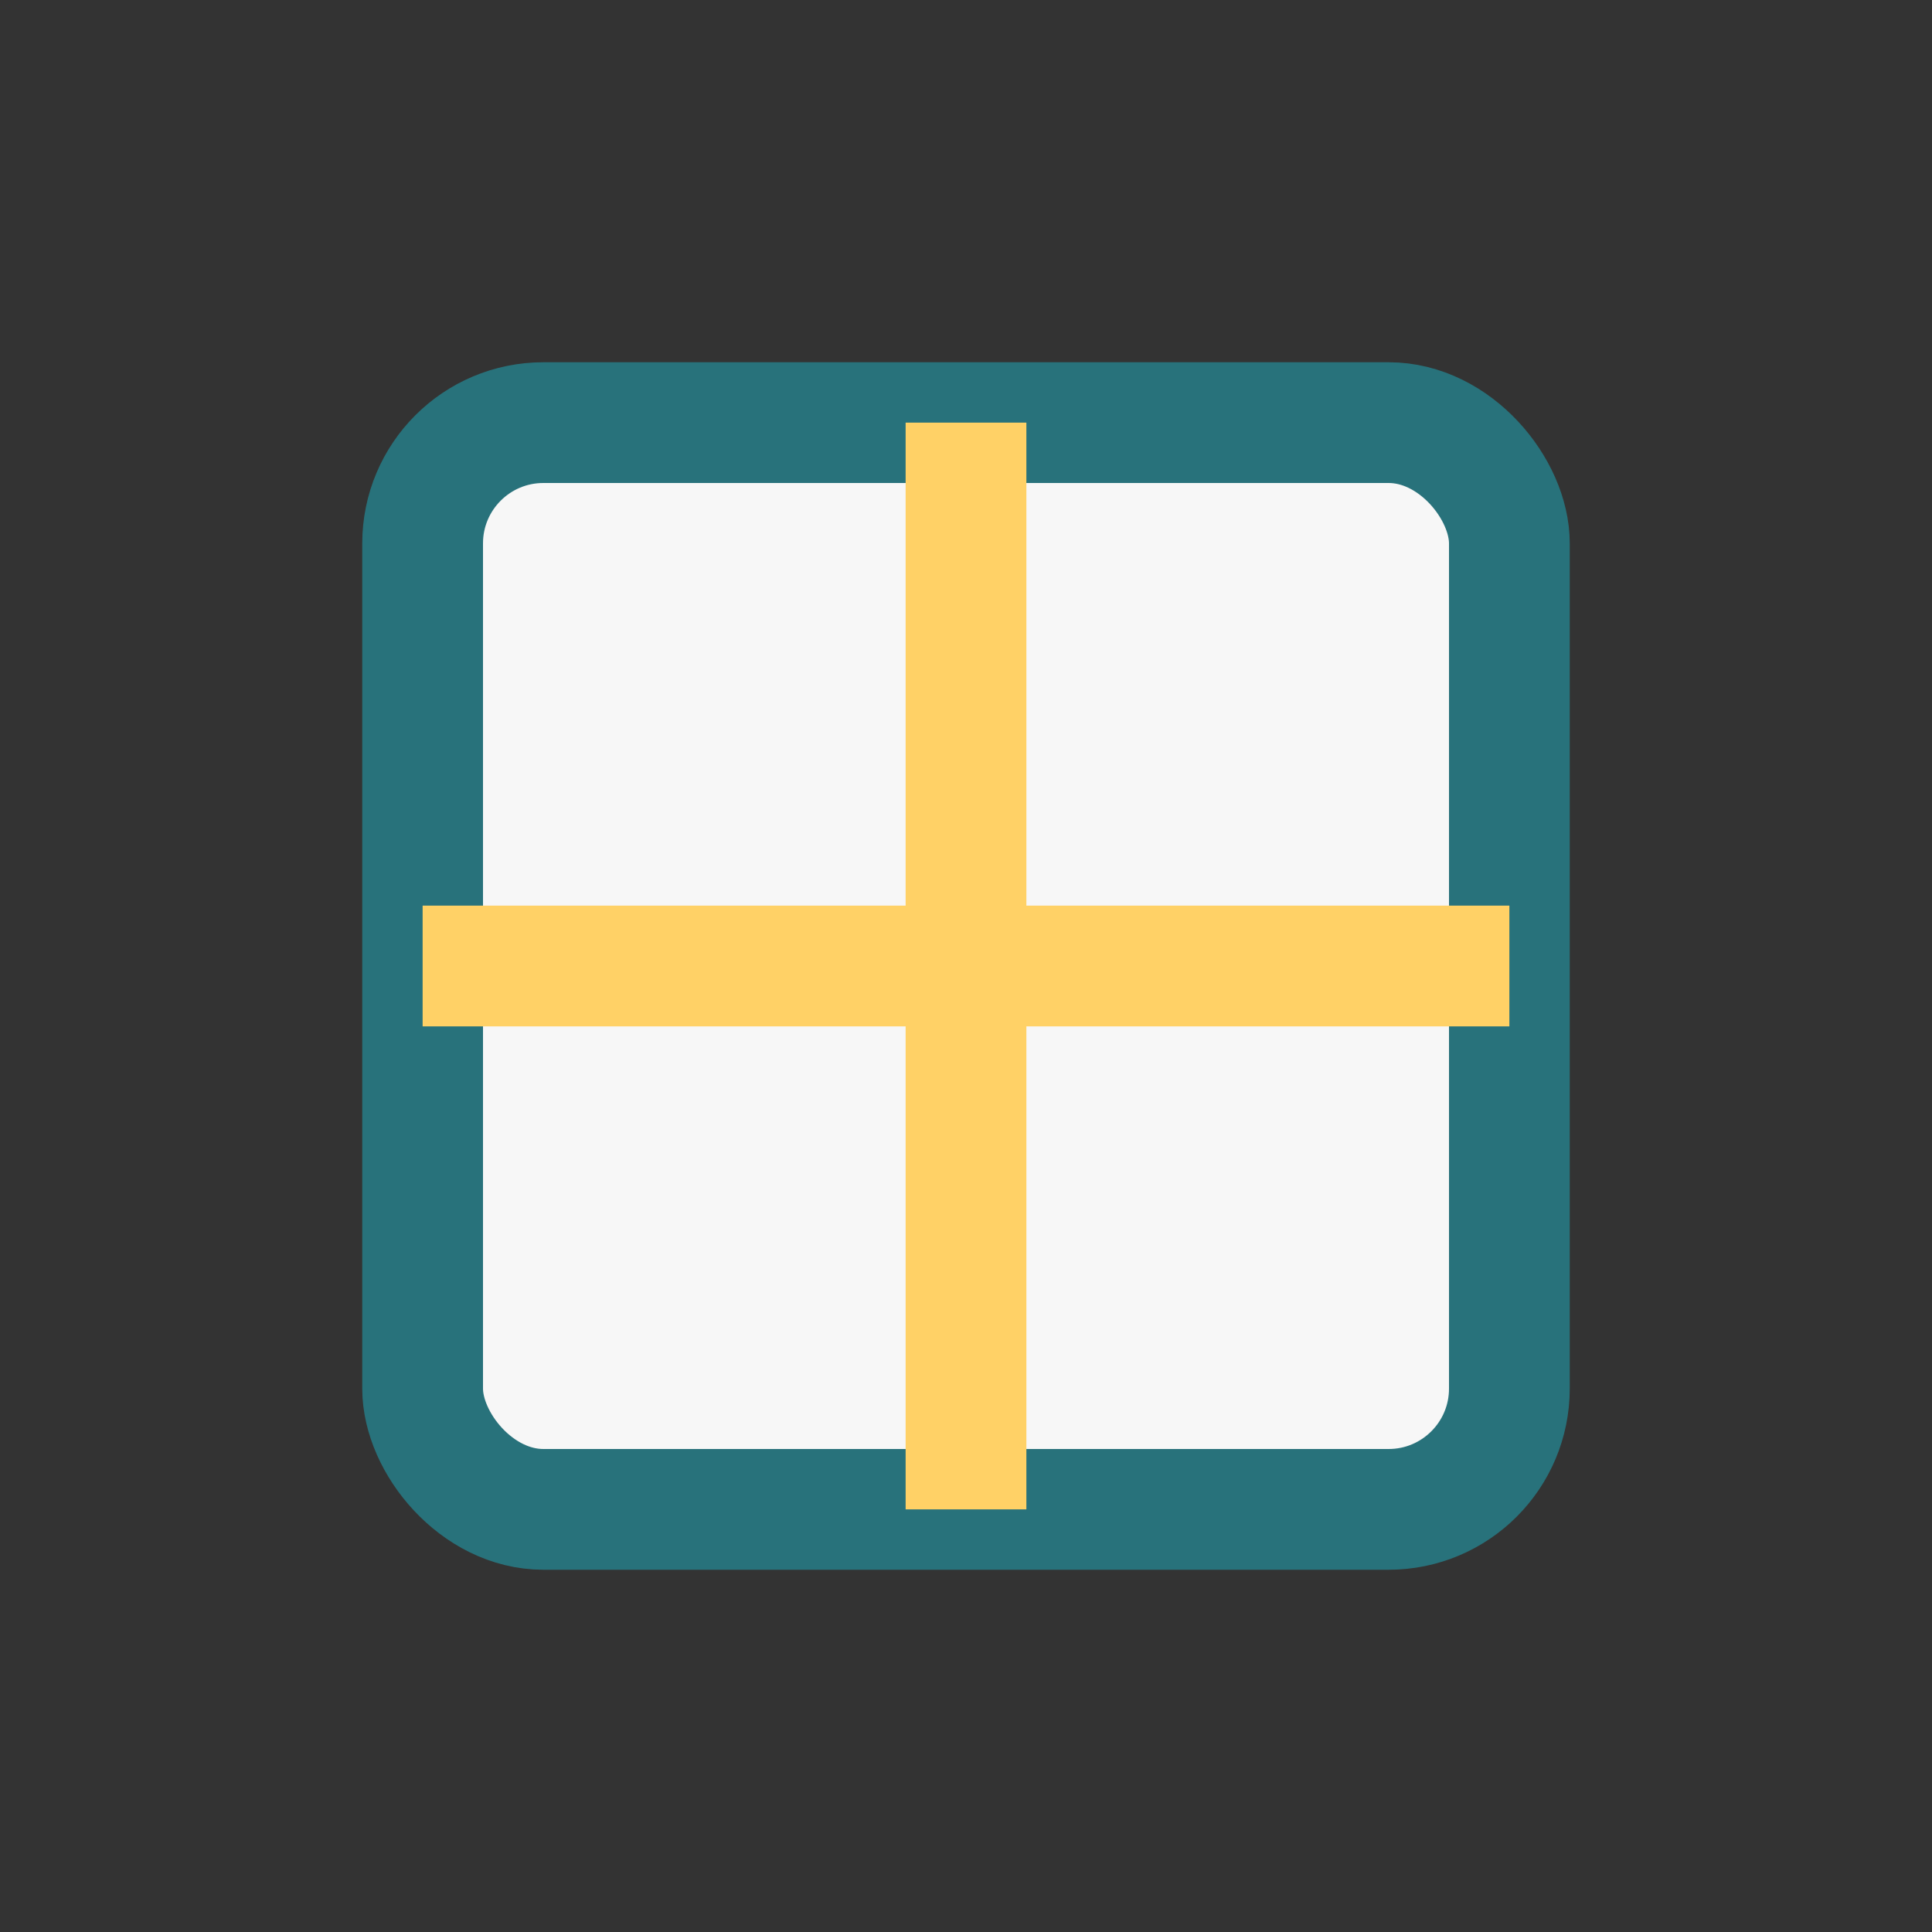
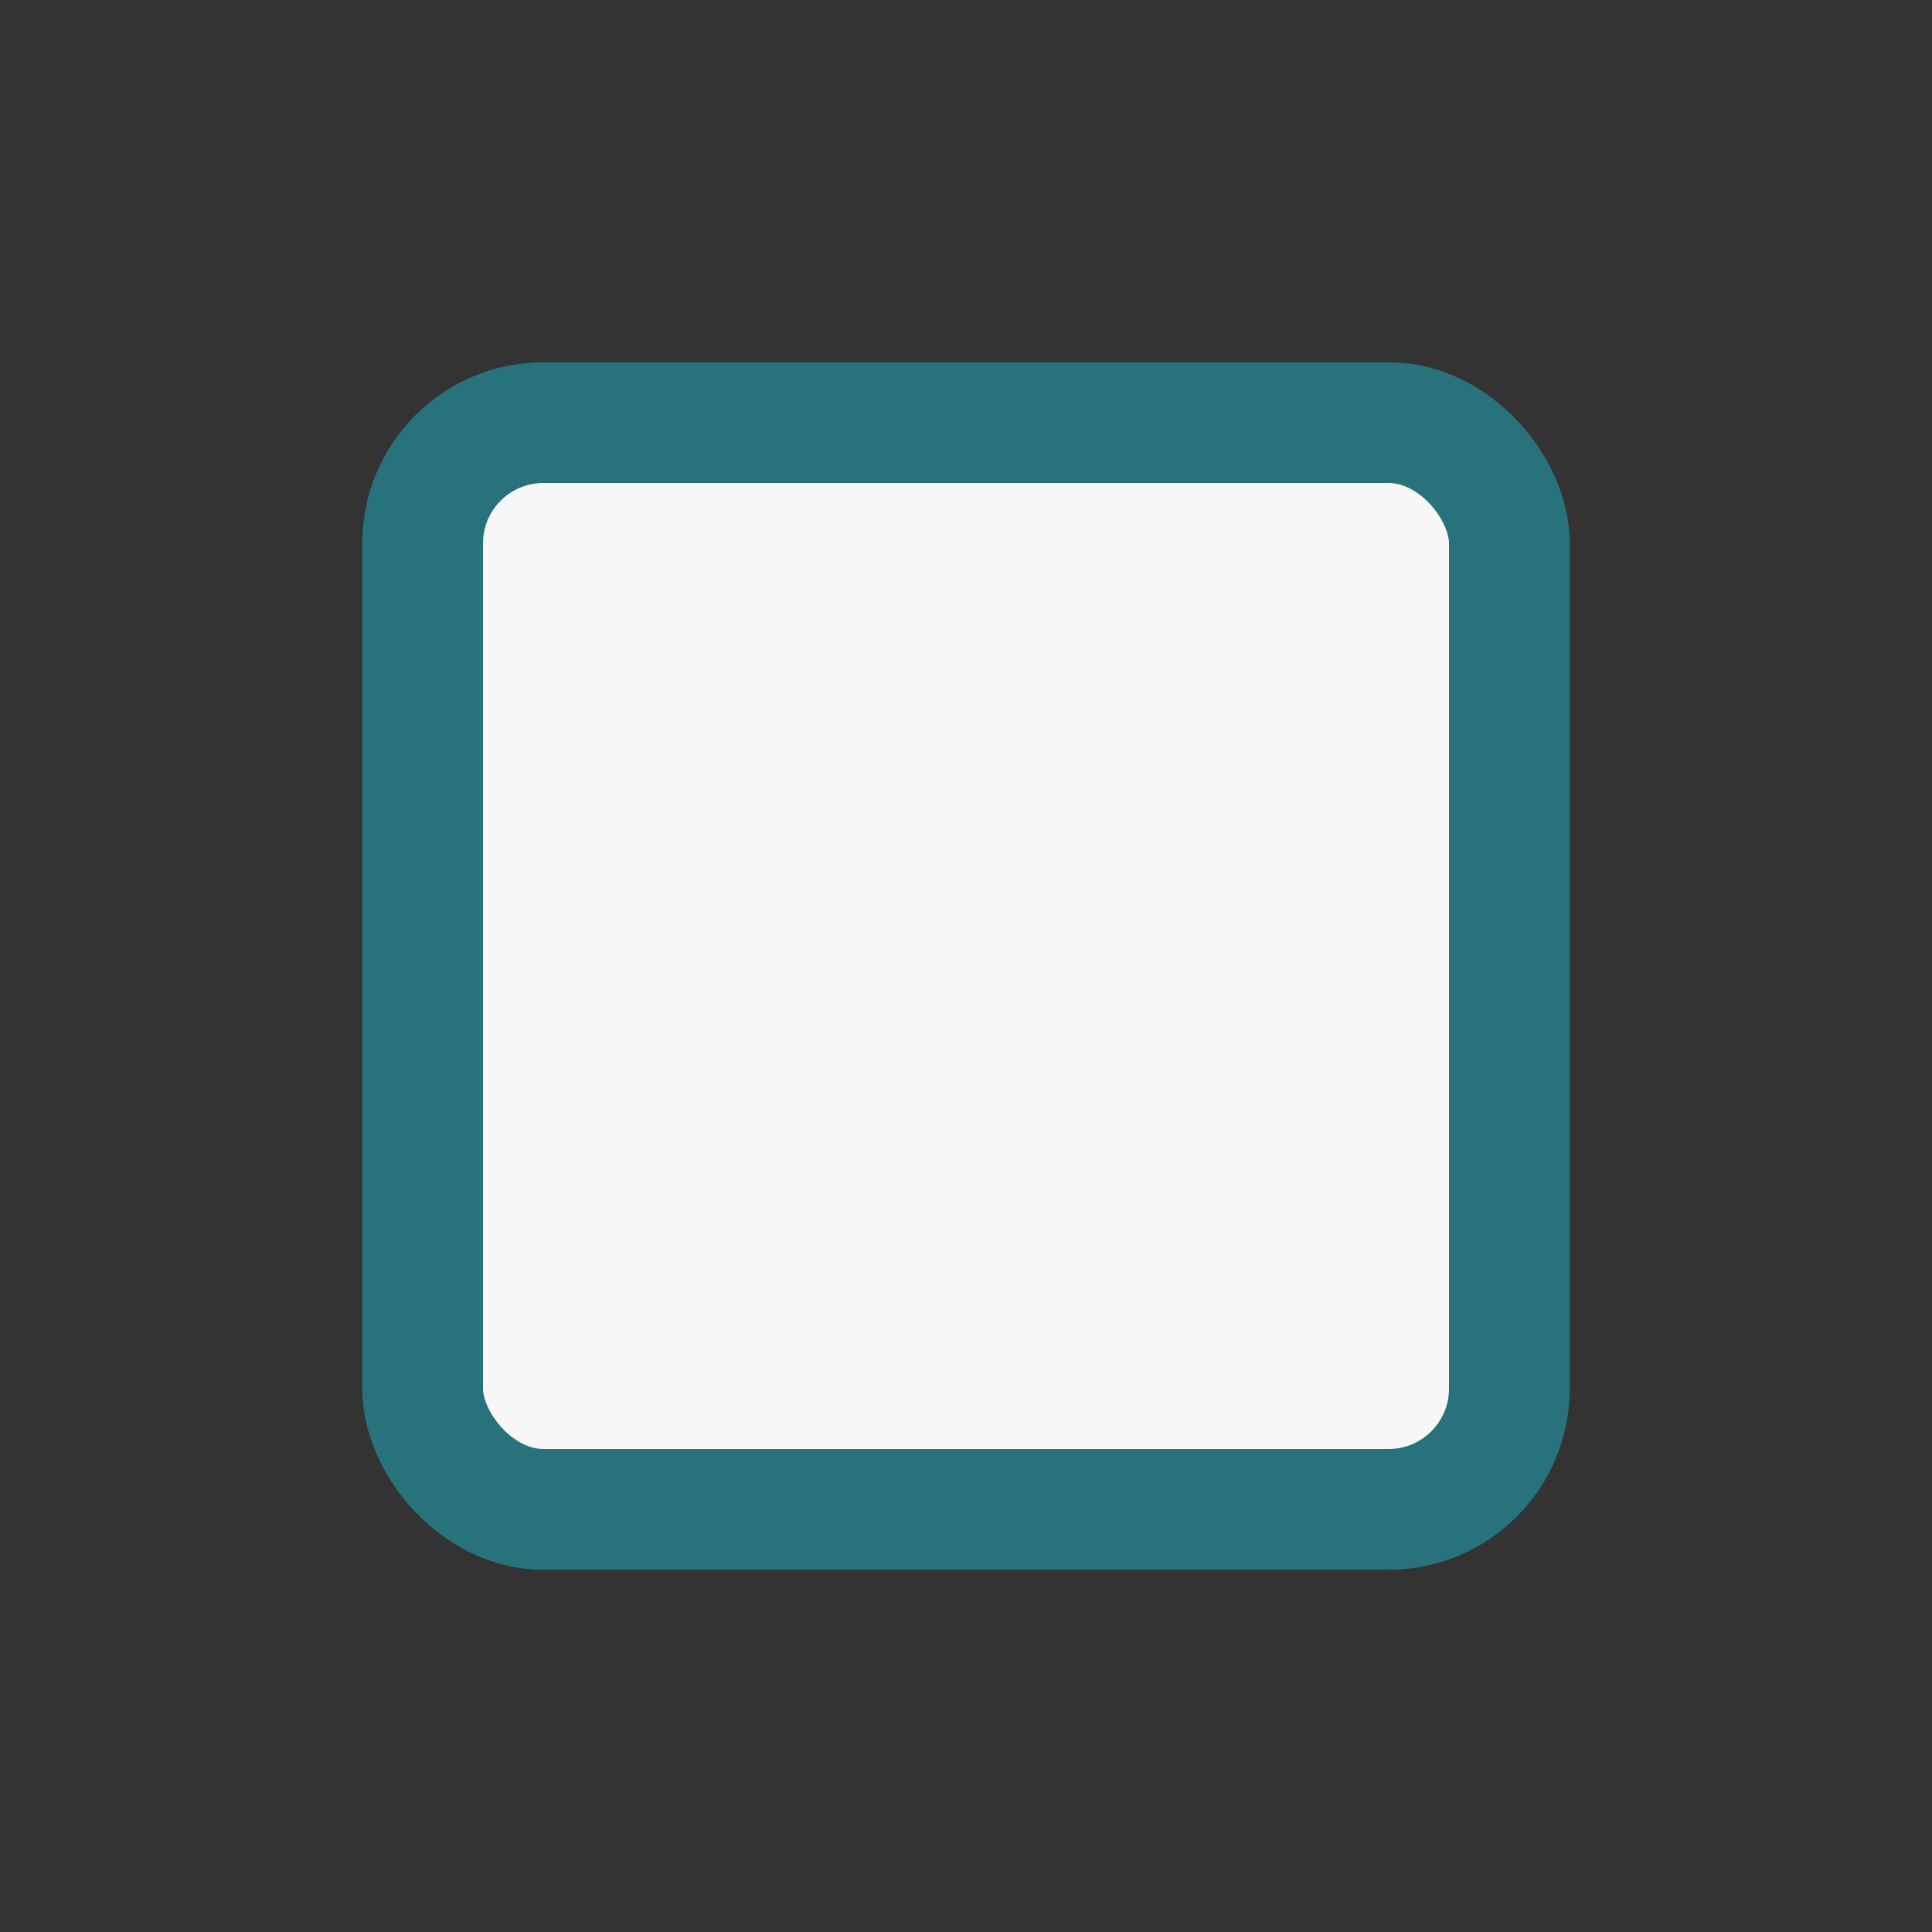
<svg xmlns="http://www.w3.org/2000/svg" width="32" height="32" viewBox="0 0 32 32">
  <rect x="0" y="0" width="32" height="32" fill="#333333" stroke="none" />
  <rect x="7" y="7" width="18" height="18" rx="2" fill="#F7F7F7" stroke="#28727B" stroke-width="2" />
-   <path d="M16 7v18M7 16h18" stroke="#FFD166" stroke-width="2" />
</svg>